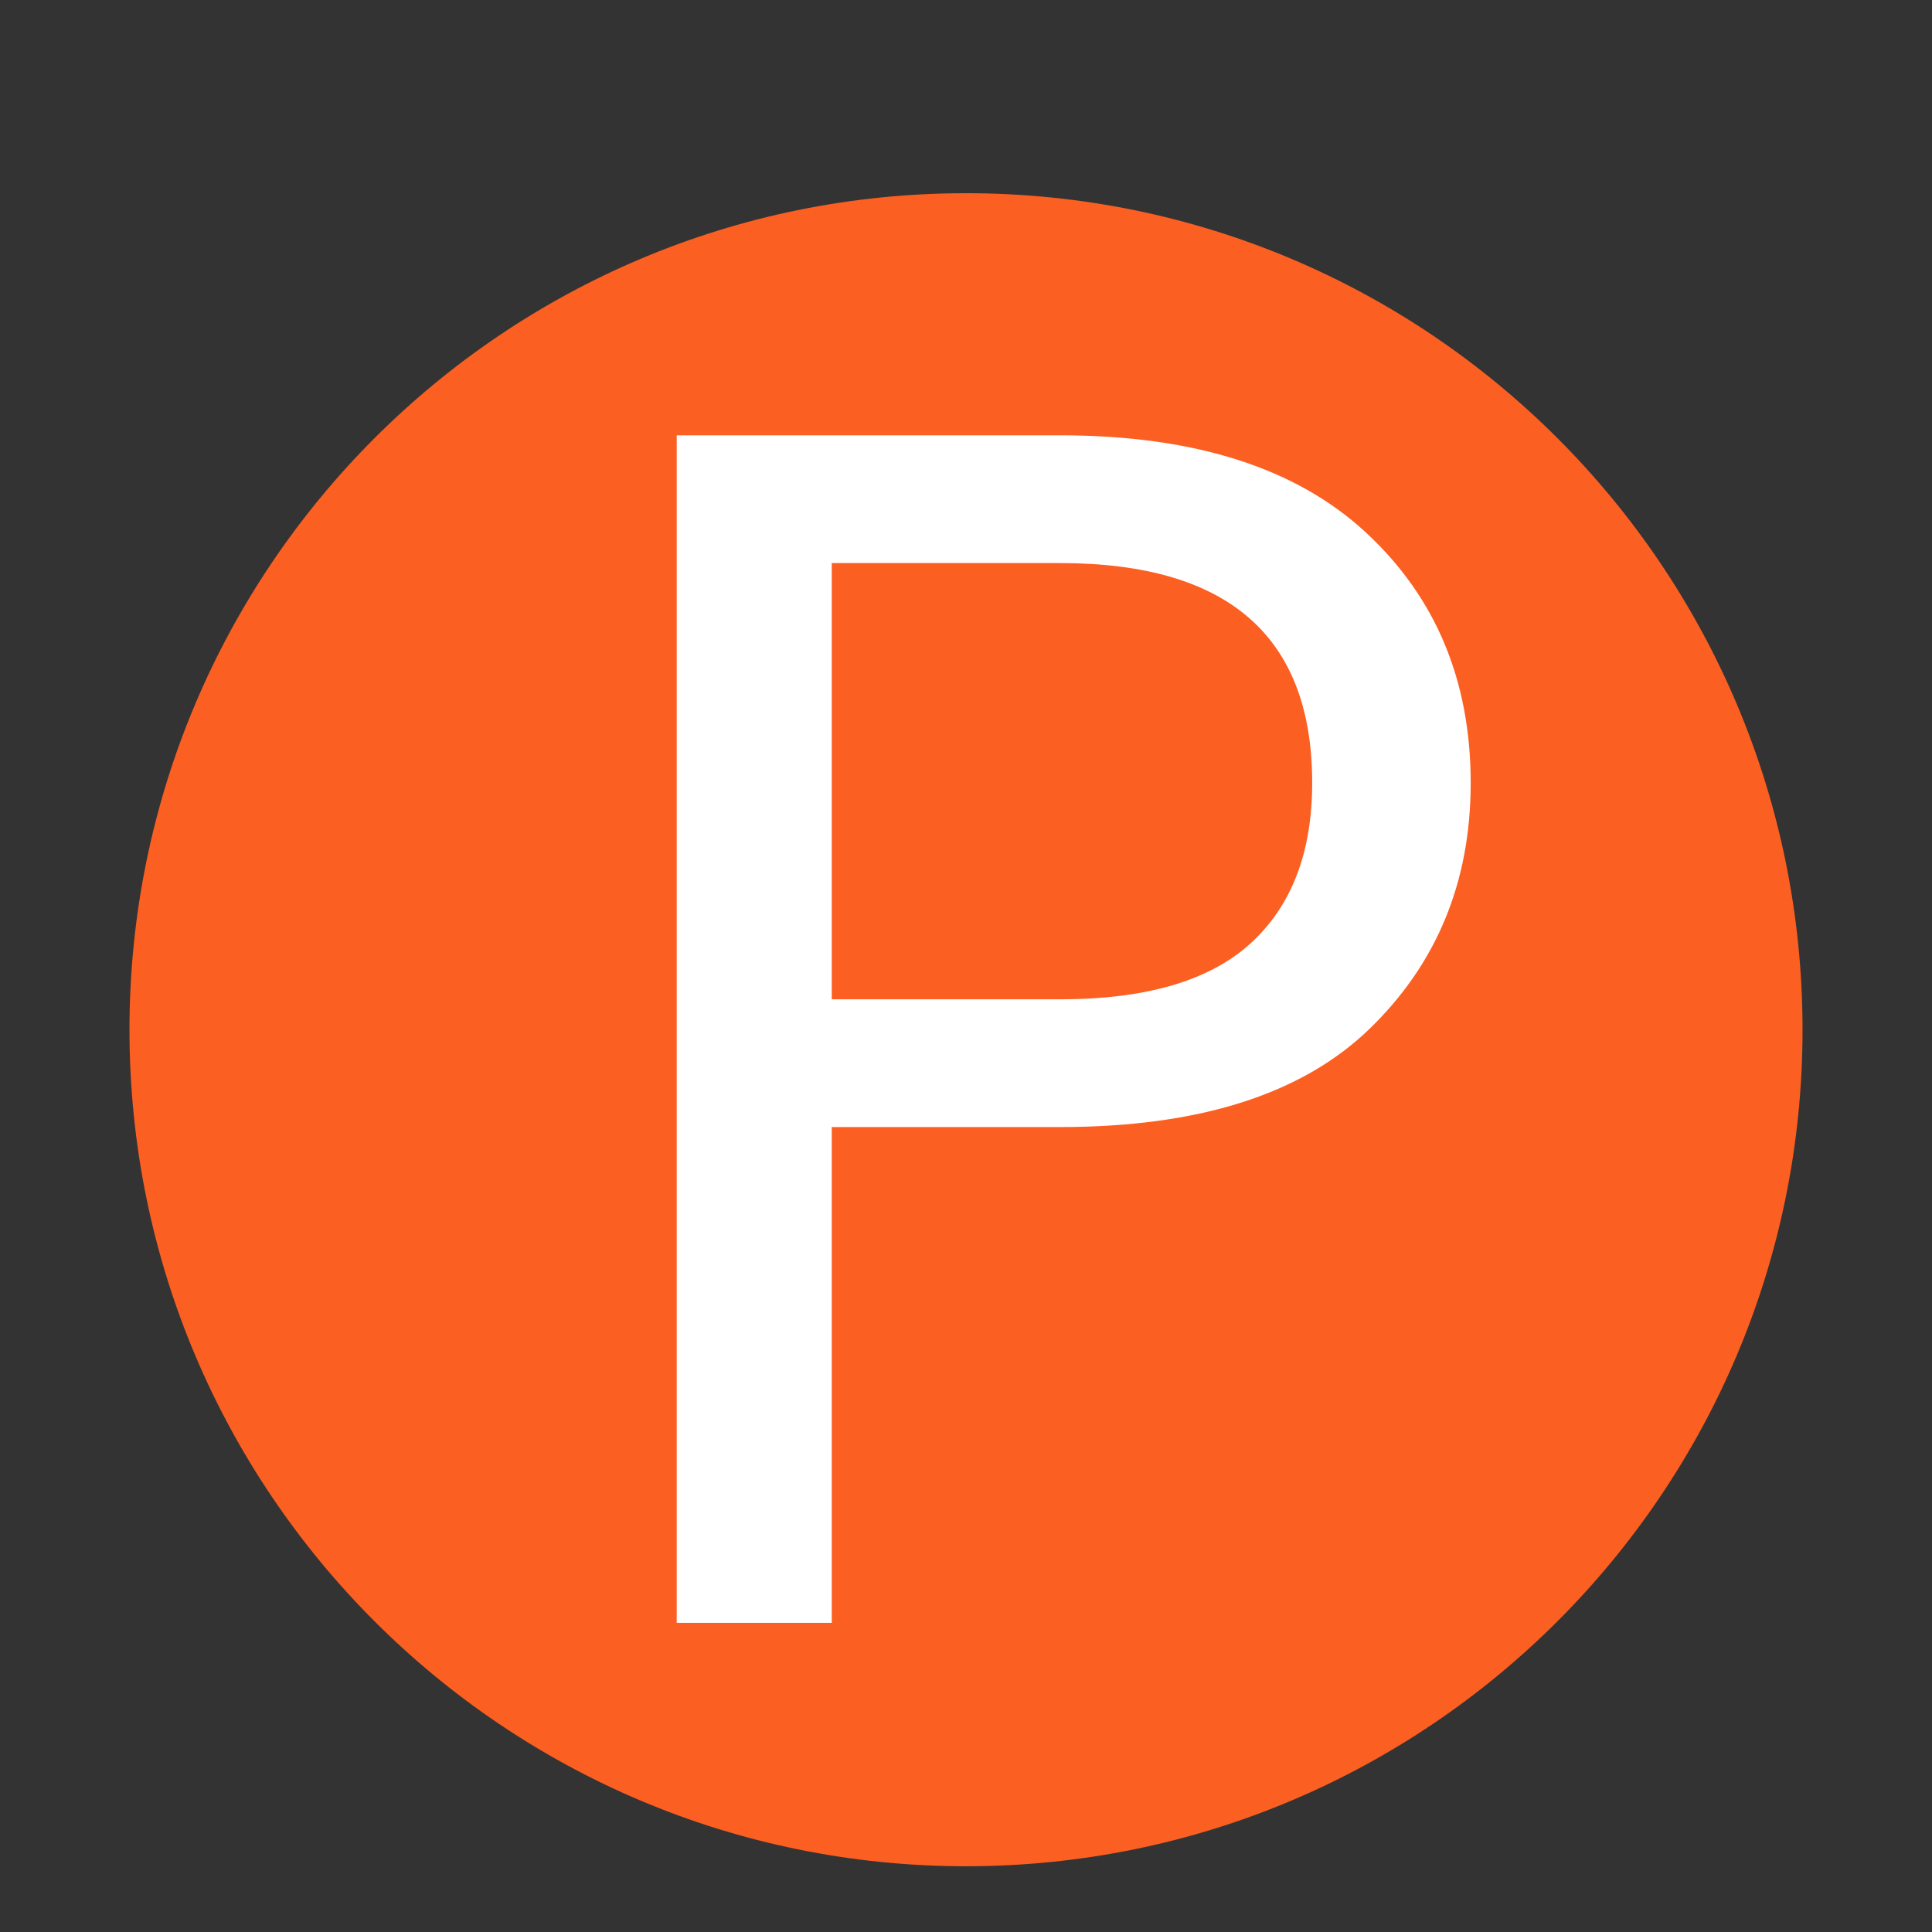
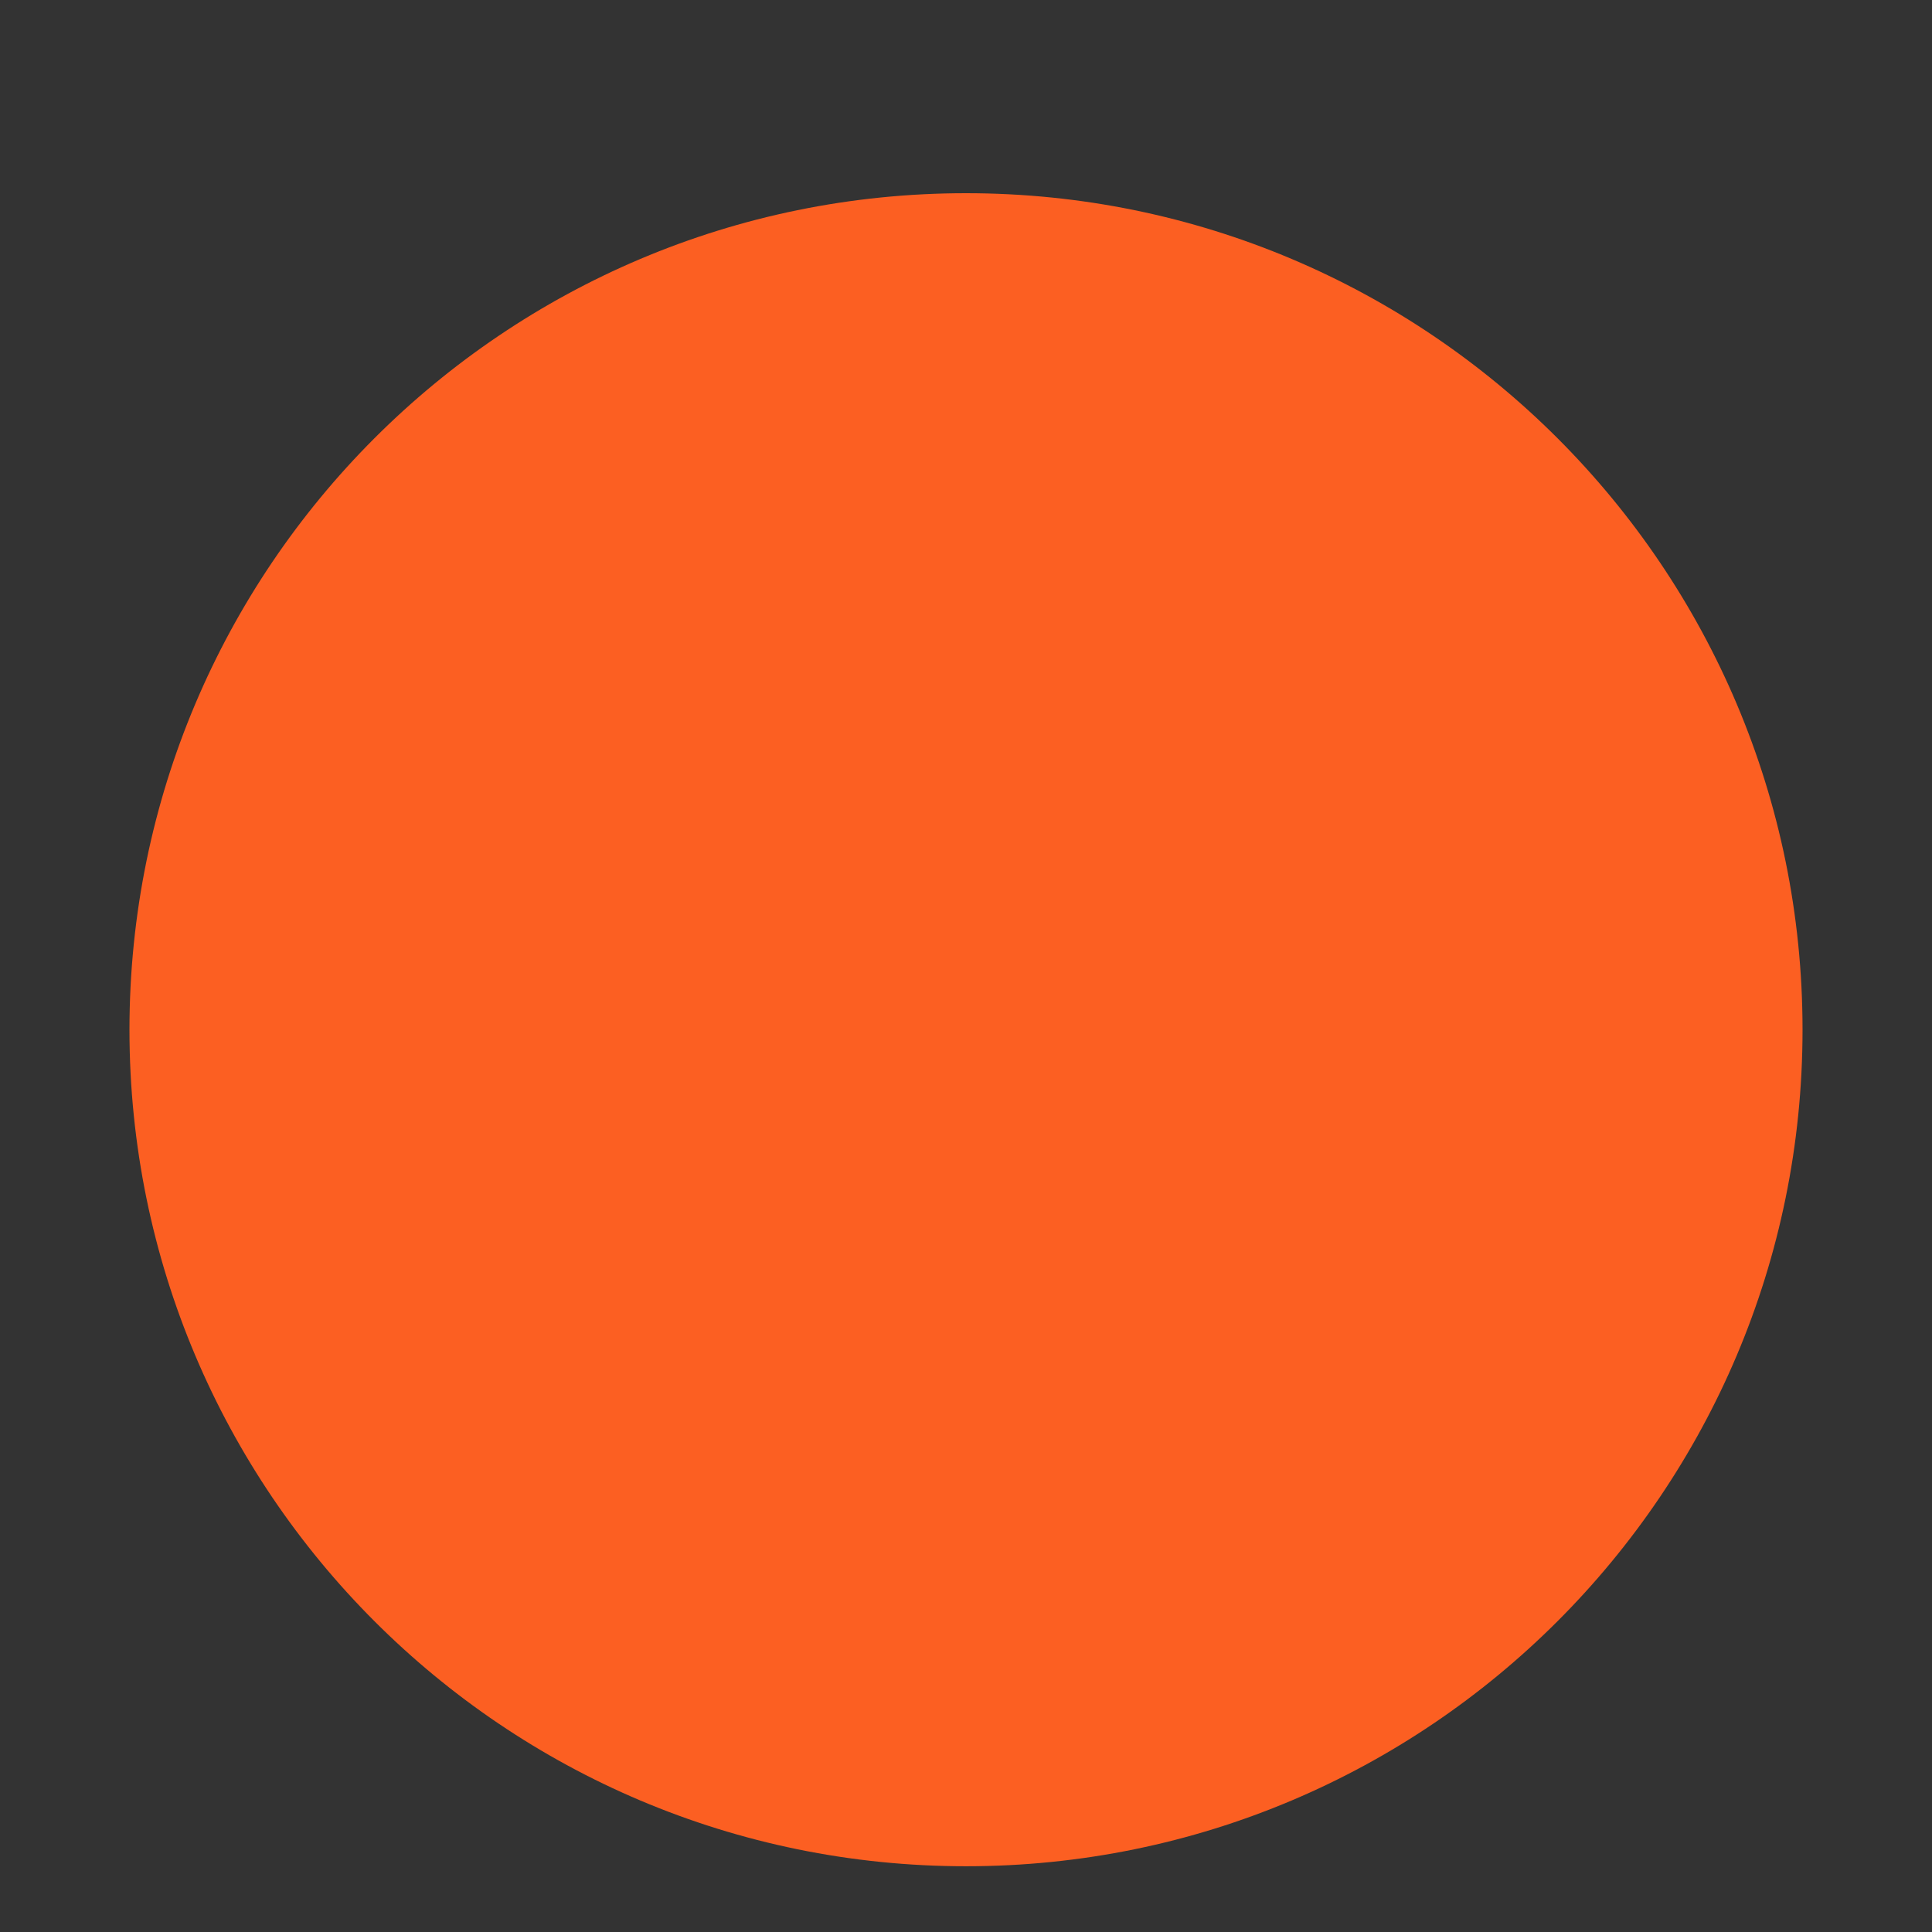
<svg xmlns="http://www.w3.org/2000/svg" width="500" zoomAndPan="magnify" viewBox="0 0 375 375" height="500" preserveAspectRatio="xMidYMid meet">
  <rect x="0" y="0" width="375" height="375" fill="#333333" stroke="none" />
  <defs>
    <g />
    <clipPath id="b1b7855675">
      <path d="M 25.129 37.5 L 349.871 37.5 L 349.871 362.238 L 25.129 362.238 Z M 25.129 37.5 " clip-rule="nonzero" />
    </clipPath>
    <clipPath id="271e8c8974">
      <path d="M 187.5 37.5 C 97.824 37.5 25.129 110.195 25.129 199.871 C 25.129 289.543 97.824 362.238 187.5 362.238 C 277.176 362.238 349.871 289.543 349.871 199.871 C 349.871 110.195 277.176 37.5 187.5 37.5 Z M 187.5 37.5 " clip-rule="nonzero" />
    </clipPath>
  </defs>
  <g clip-path="url(#b1b7855675)">
    <g clip-path="url(#271e8c8974)">
      <path fill="#fc5f22" d="M 25.129 37.5 L 349.871 37.5 L 349.871 362.238 L 25.129 362.238 Z M 25.129 37.5 " fill-opacity="1" fill-rule="nonzero" />
    </g>
  </g>
  <g fill="#ffffff" fill-opacity="1">
    <g transform="translate(105.882, 314.995)">
      <g>
-         <path d="M 179.578 -163.031 C 179.578 -143.852 173.016 -127.926 159.891 -115.25 C 146.773 -102.57 126.77 -96.234 99.875 -96.234 L 55.562 -96.234 L 55.562 0 L 25.469 0 L 25.469 -230.5 L 99.875 -230.5 C 125.883 -230.5 145.672 -224.211 159.234 -211.641 C 172.797 -199.078 179.578 -182.875 179.578 -163.031 Z M 99.875 -121.031 C 116.625 -121.031 128.969 -124.664 136.906 -131.938 C 144.844 -139.219 148.812 -149.582 148.812 -163.031 C 148.812 -191.477 132.5 -205.703 99.875 -205.703 L 55.562 -205.703 L 55.562 -121.031 Z M 99.875 -121.031 " />
-       </g>
+         </g>
    </g>
  </g>
</svg>